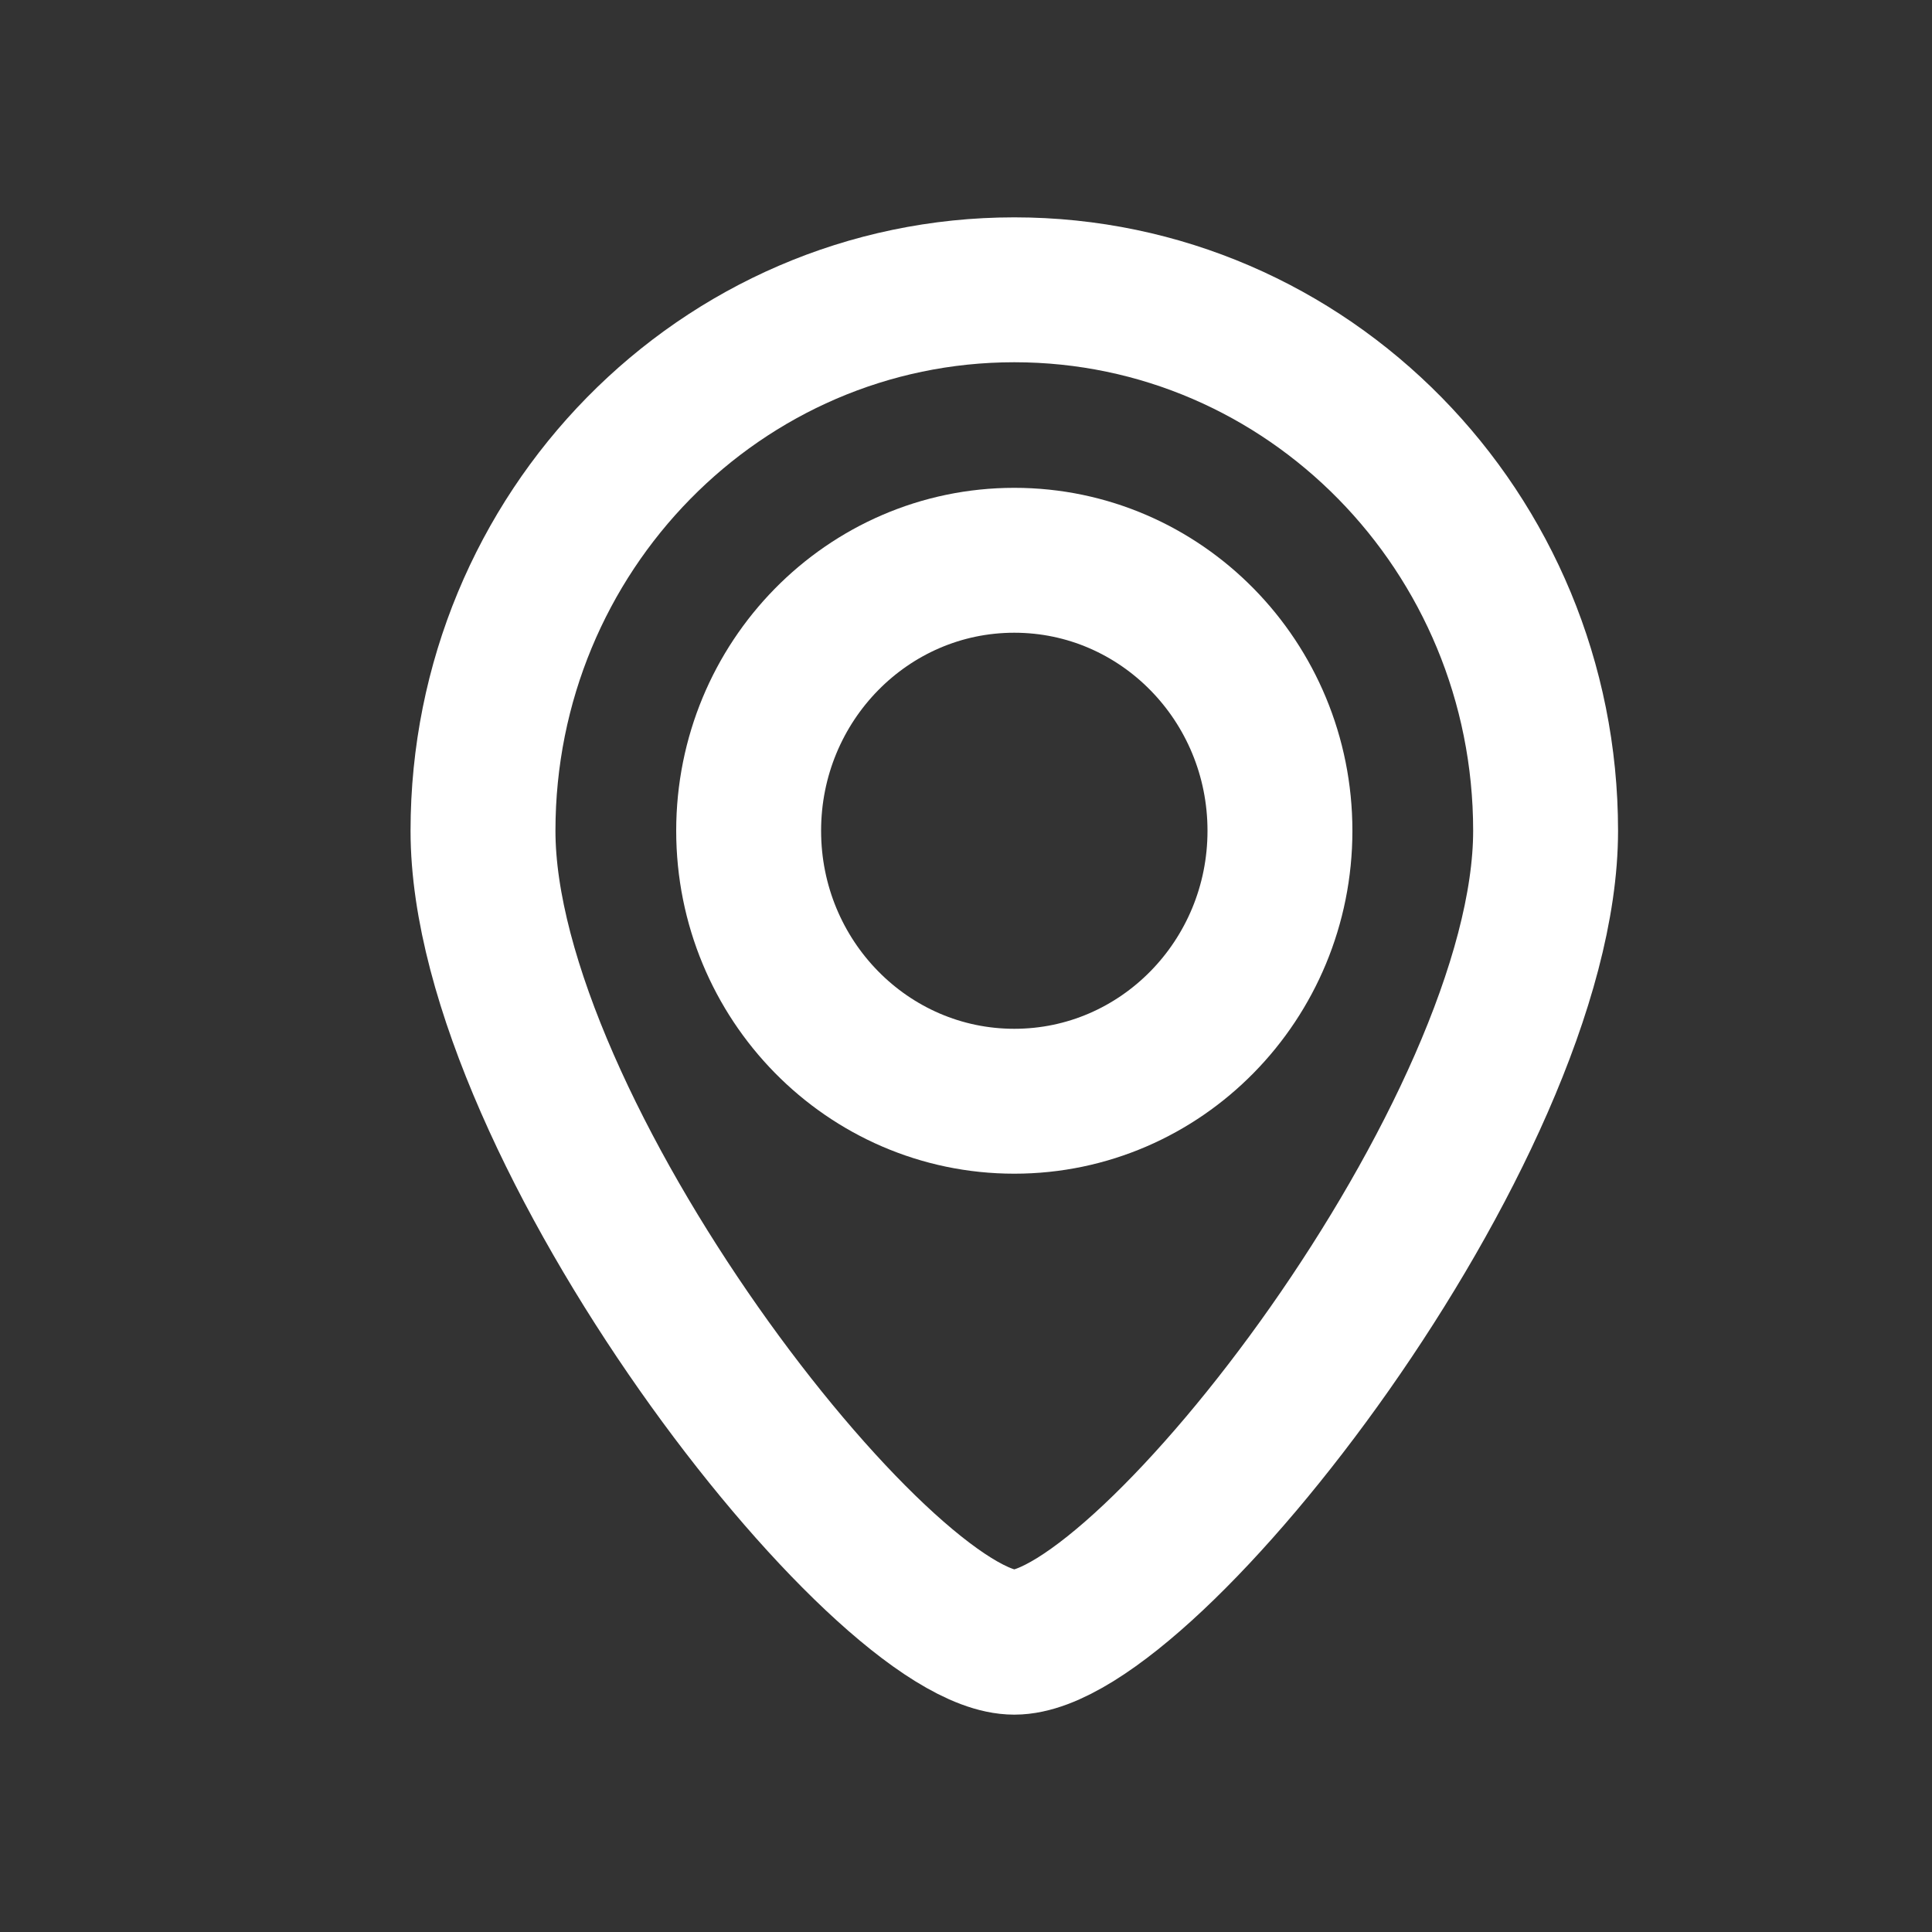
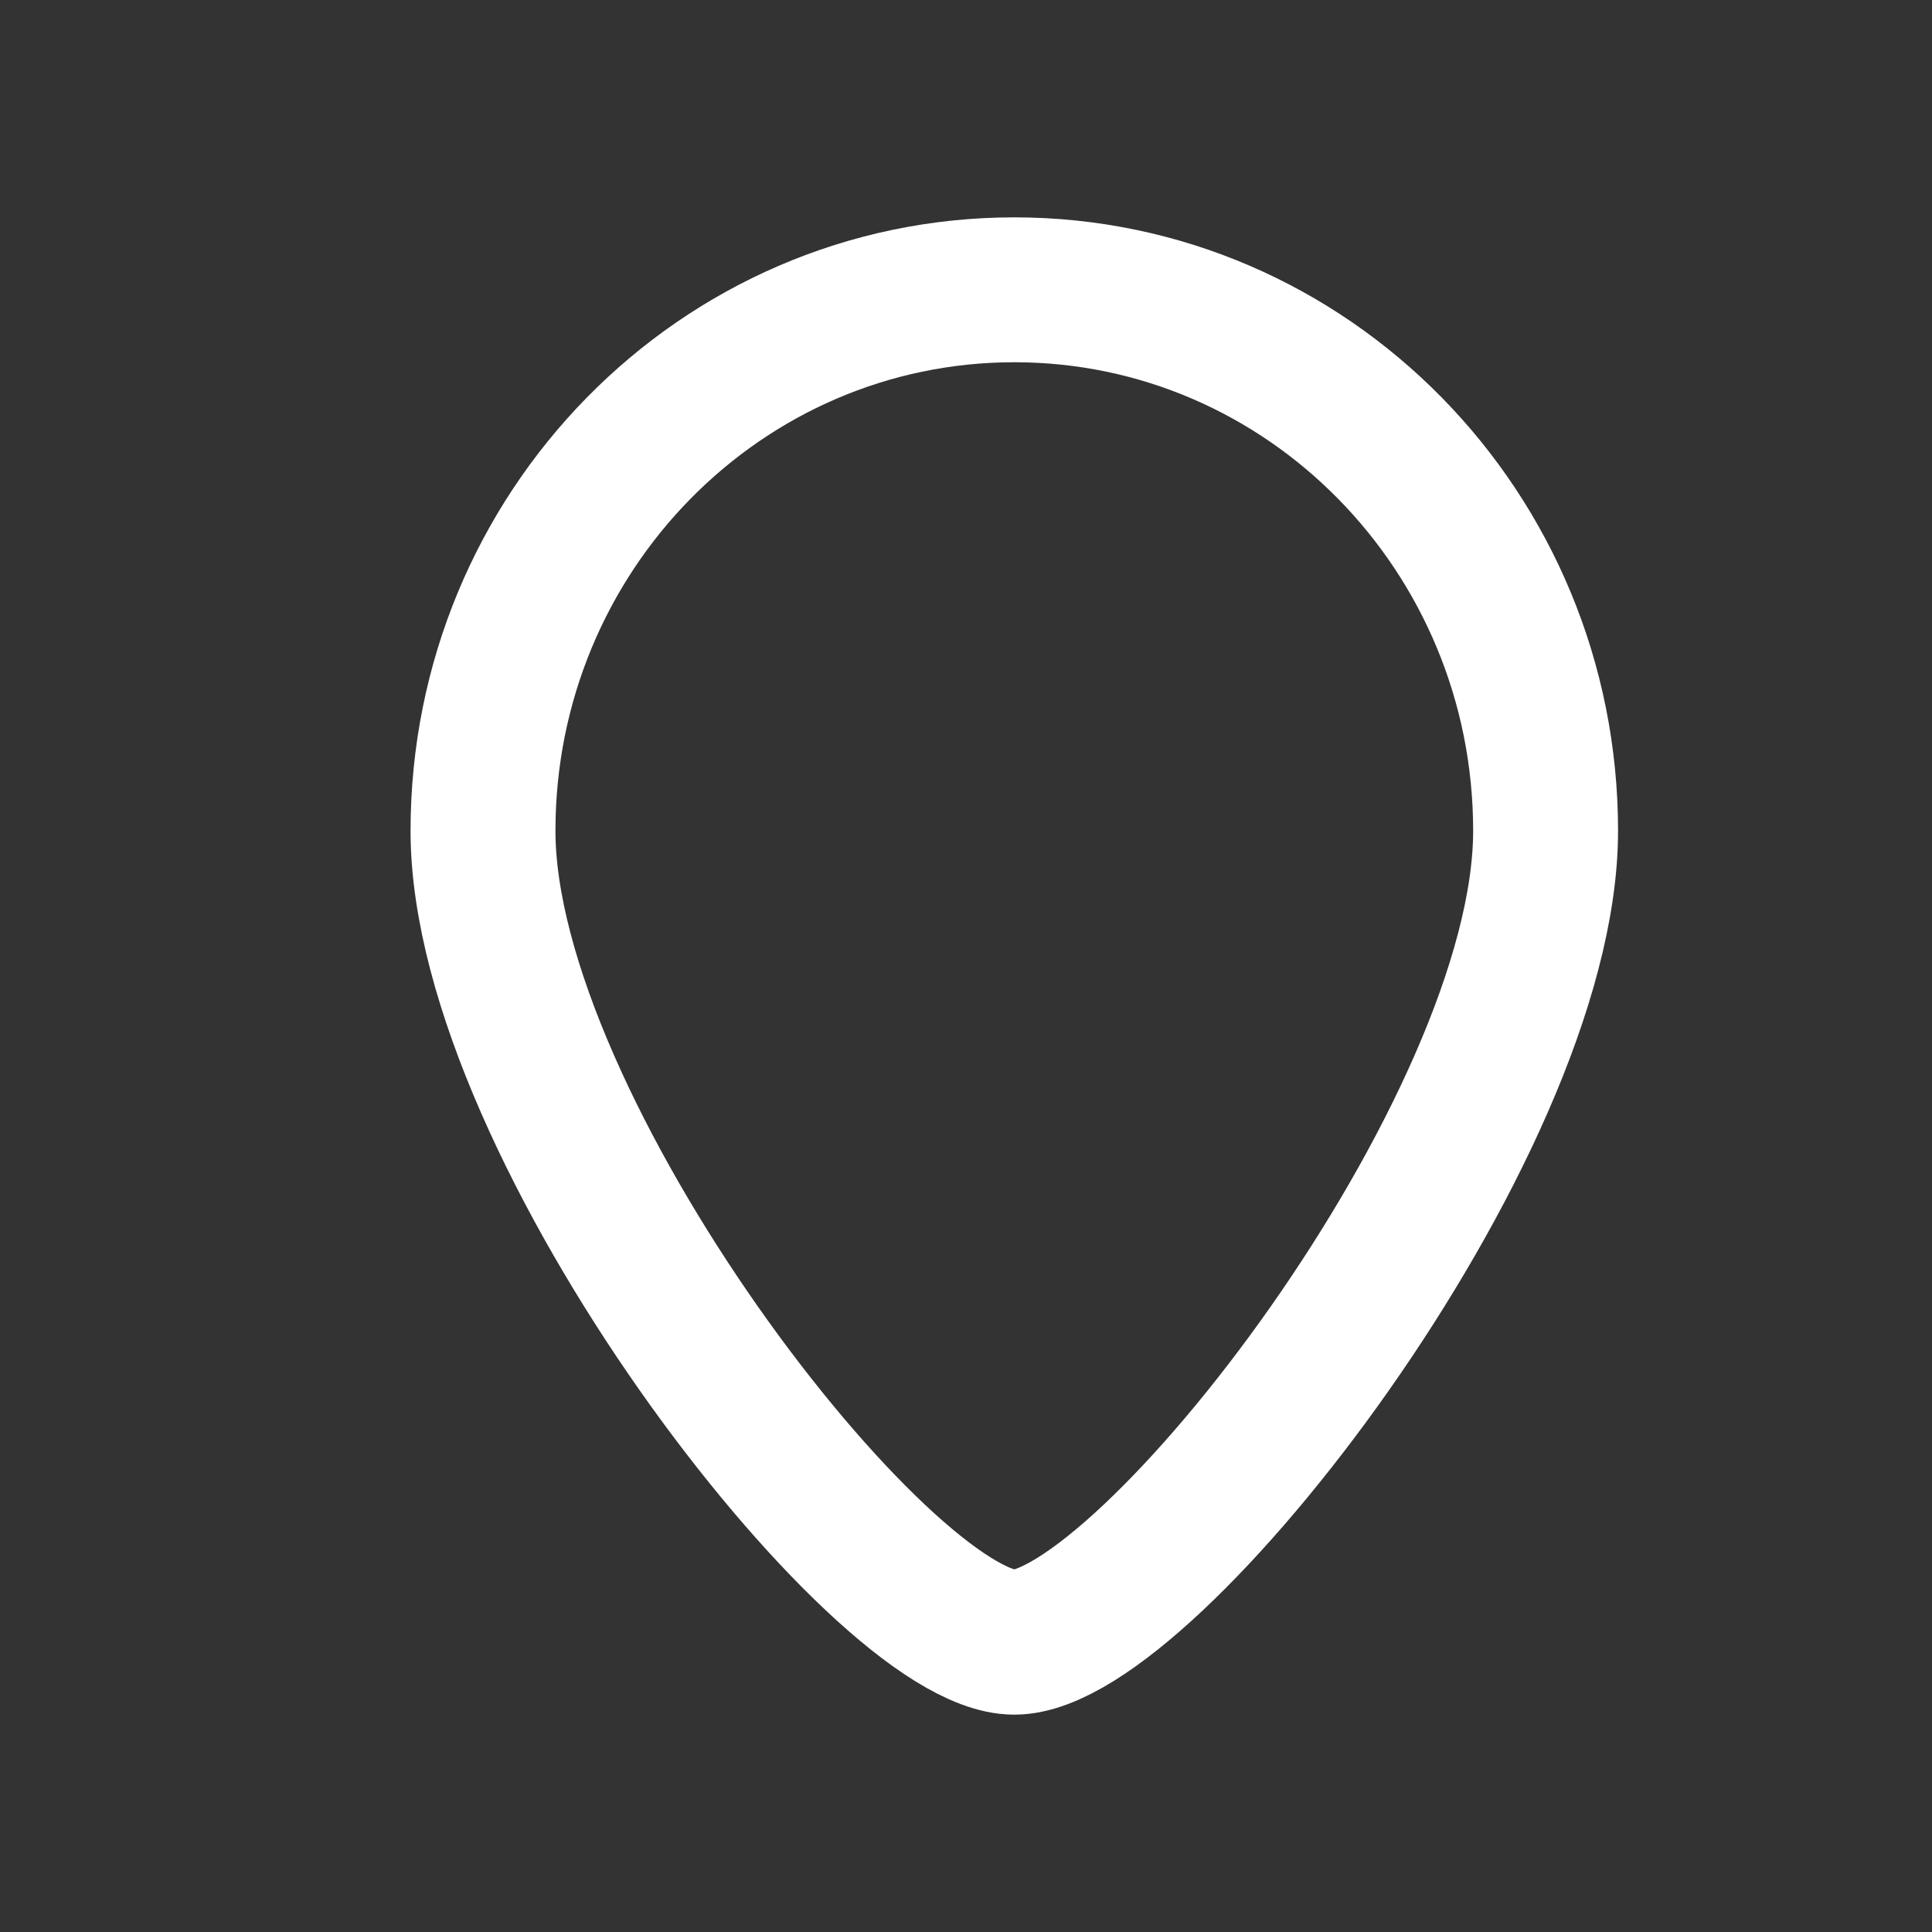
<svg xmlns="http://www.w3.org/2000/svg" width="20" height="20" viewBox="0 0 20 20" fill="none">
  <rect x="0" y="0" width="20" height="20" fill="#333333" stroke="none" />
-   <path d="M13.25 8.6C13.25 10.146 12.019 11.4 10.5 11.4C8.981 11.4 7.75 10.146 7.75 8.6C7.75 7.054 8.981 5.8 10.5 5.8C12.019 5.8 13.25 7.054 13.25 8.6Z" stroke="white" stroke-width="1.5" />
  <path d="M16 8.6C16 11.693 11.875 17 10.5 17C9.125 17 5 11.693 5 8.6C5 5.507 7.462 3 10.5 3C13.538 3 16 5.507 16 8.6Z" stroke="white" stroke-width="1.5" />
</svg>